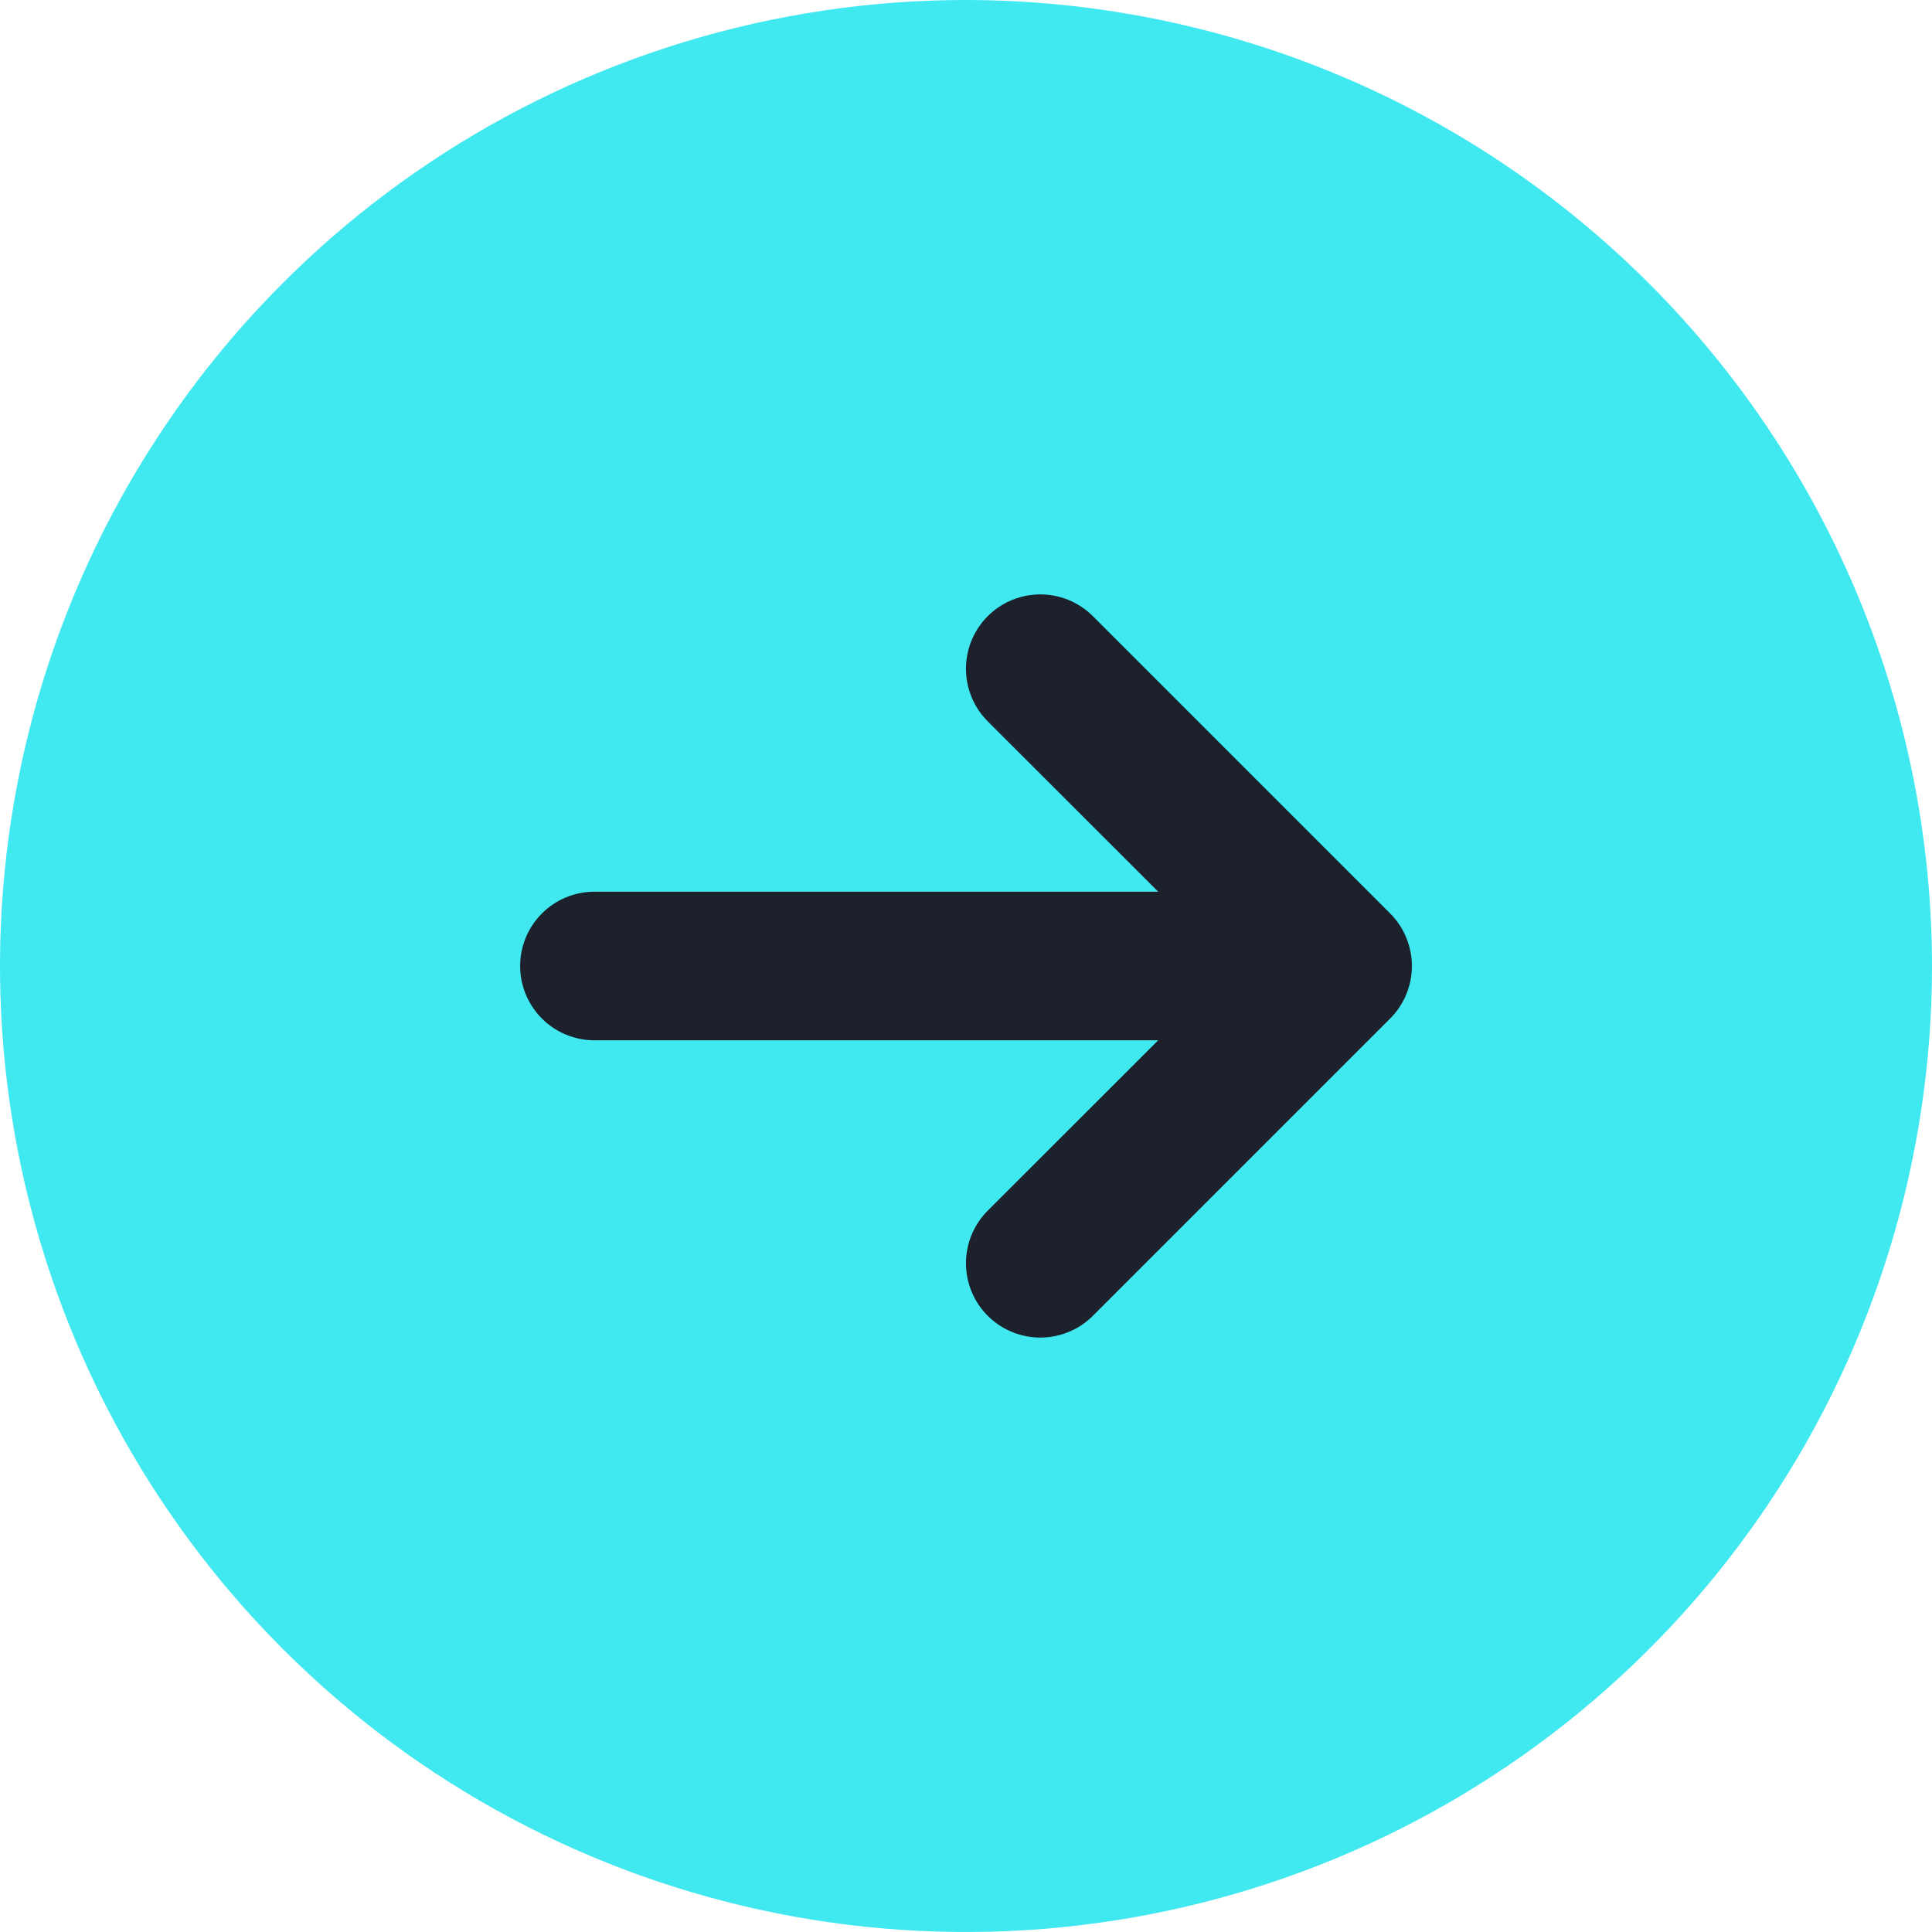
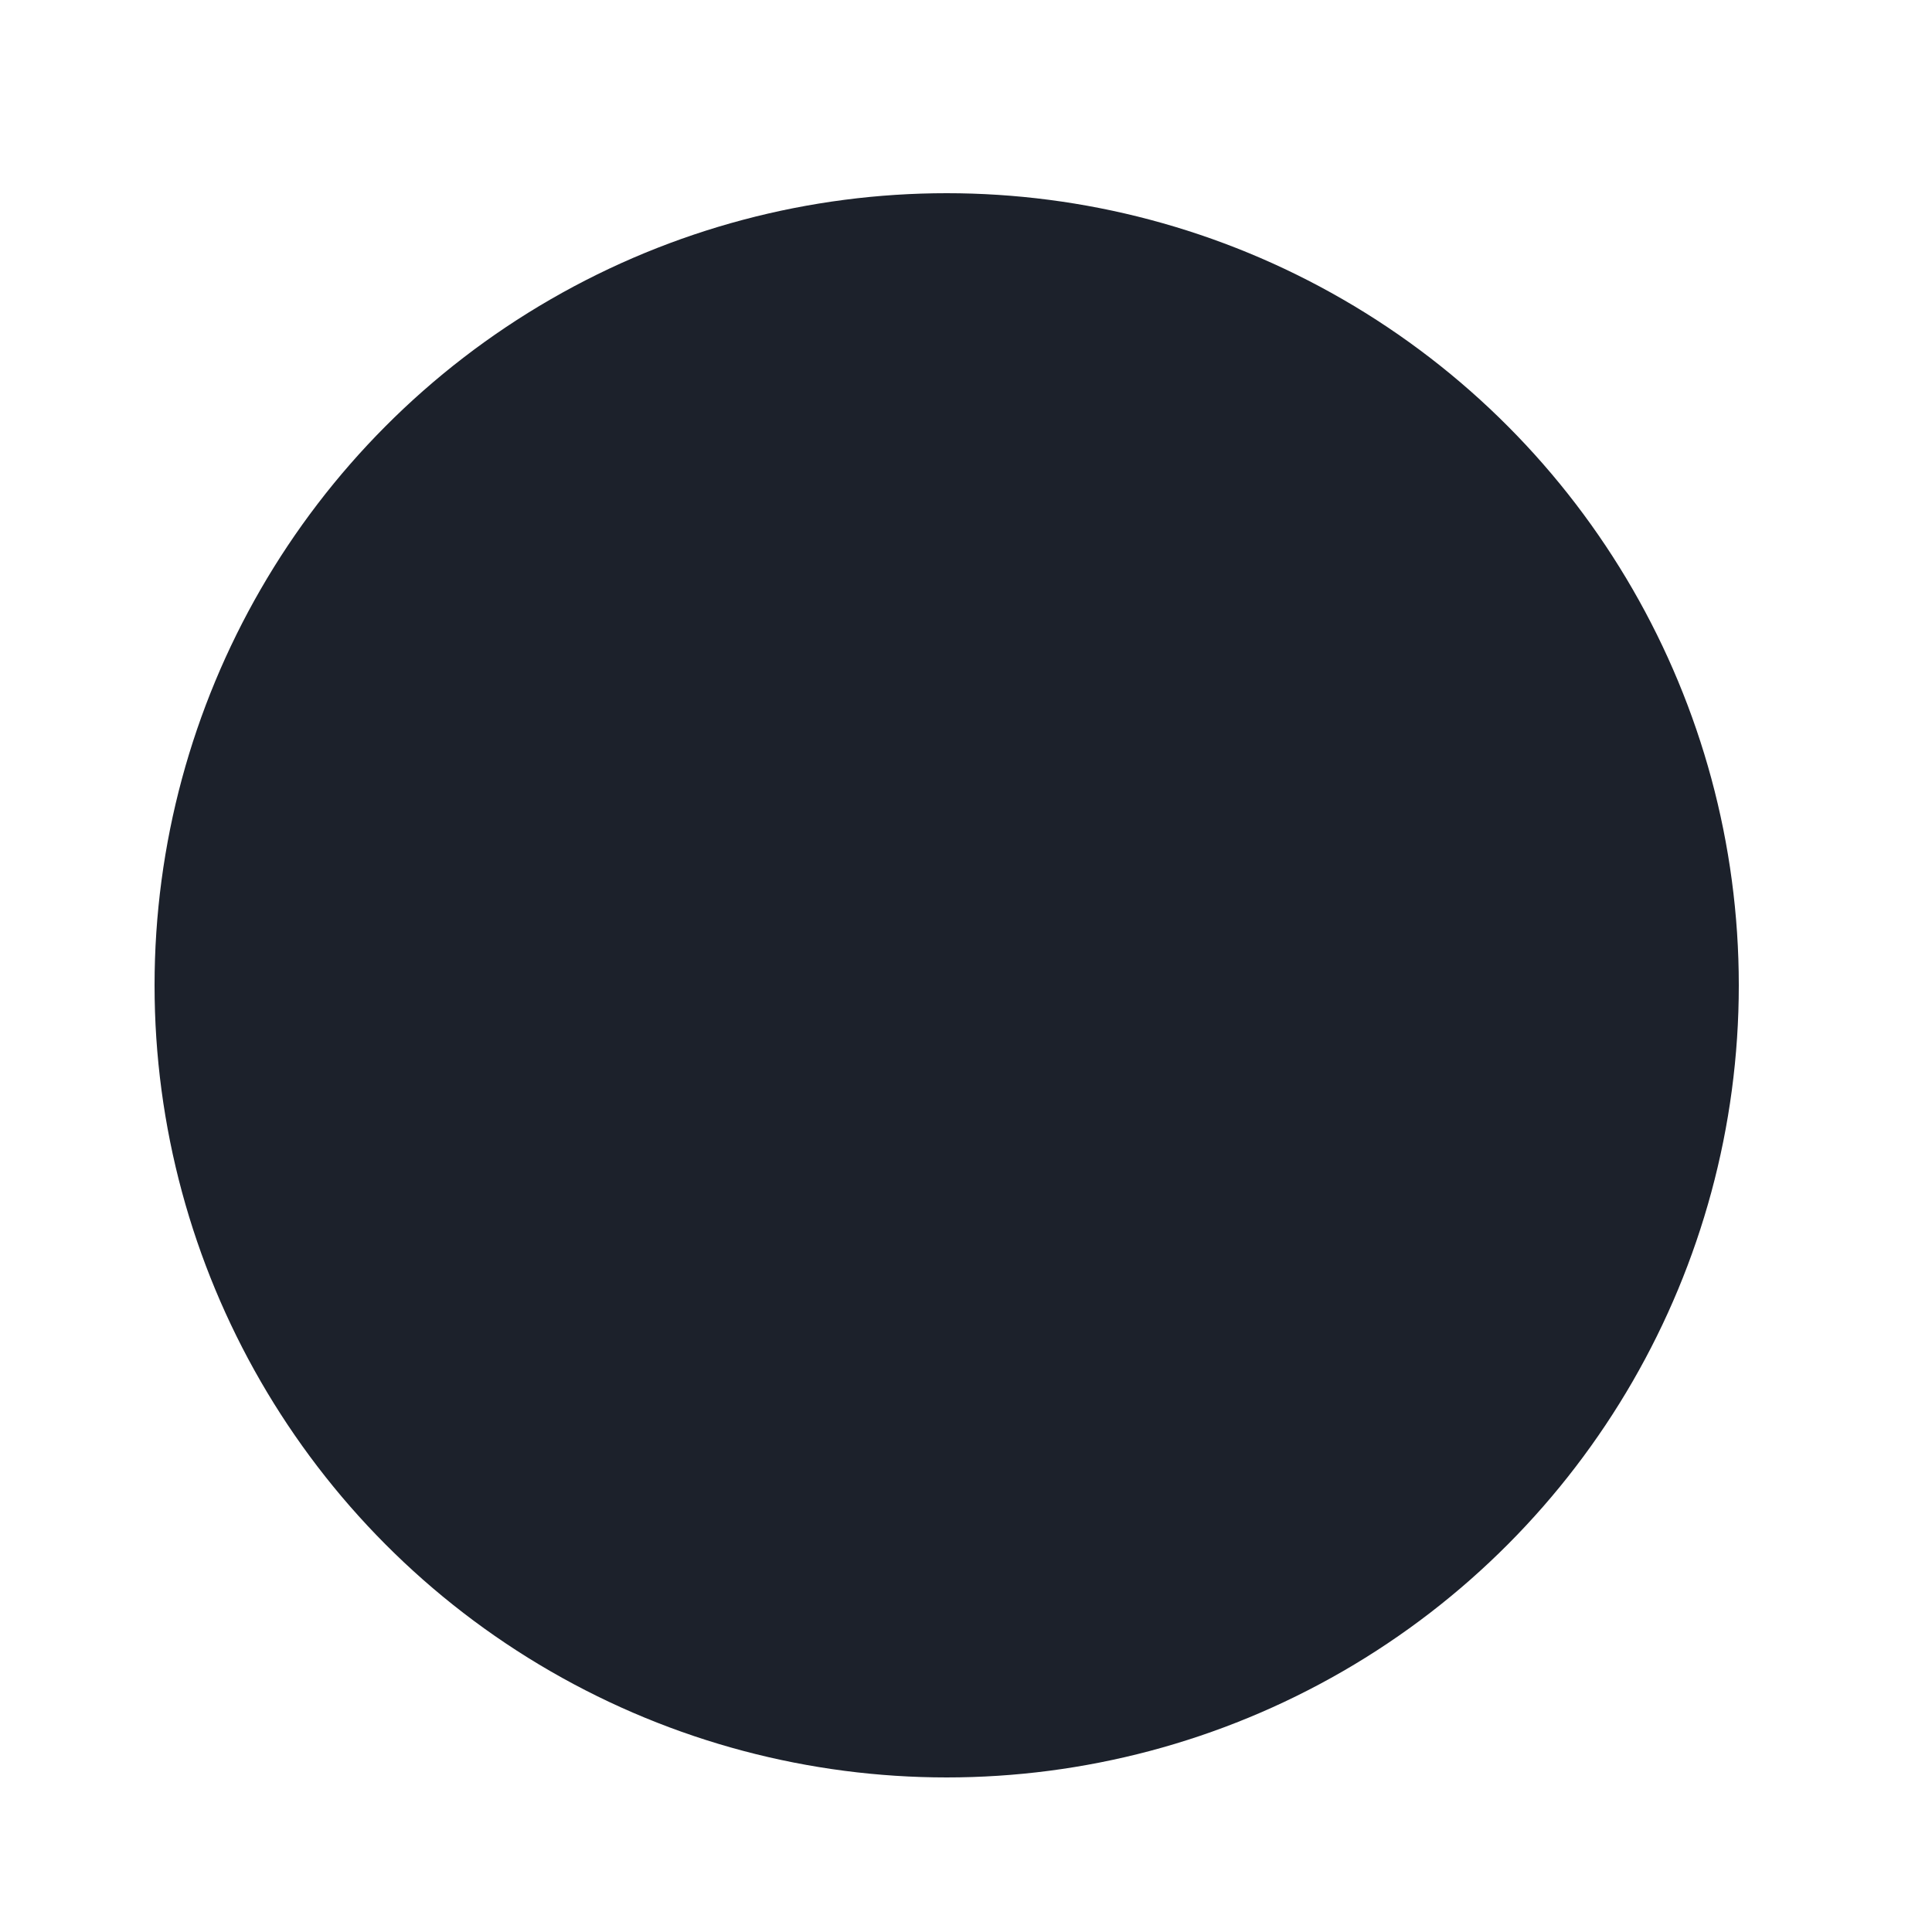
<svg xmlns="http://www.w3.org/2000/svg" width="50" height="50" viewBox="0 0 50 50" fill="none">
  <circle cx="24.5" cy="25.5" r="20.5" fill="#1C212B" />
-   <path d="M25 0C20.055 0 15.222 1.466 11.111 4.213C7 6.96 3.795 10.865 1.903 15.433C0.011 20.001 -0.484 25.028 0.48 29.877C1.445 34.727 3.826 39.181 7.322 42.678C10.819 46.174 15.273 48.555 20.123 49.52C24.972 50.484 29.999 49.989 34.567 48.097C39.135 46.205 43.04 43.001 45.787 38.889C48.534 34.778 50 29.945 50 25C49.993 18.372 47.357 12.017 42.67 7.33C37.983 2.643 31.628 0.007 25 0ZM35.976 26.361L28.284 34.053C27.923 34.414 27.433 34.616 26.923 34.616C26.413 34.616 25.923 34.414 25.562 34.053C25.202 33.692 24.999 33.203 24.999 32.692C24.999 32.182 25.202 31.693 25.562 31.332L29.974 26.923H15.385C14.875 26.923 14.385 26.721 14.025 26.36C13.664 25.999 13.461 25.51 13.461 25C13.461 24.49 13.664 24.001 14.025 23.64C14.385 23.279 14.875 23.077 15.385 23.077H29.974L25.562 18.668C25.202 18.307 24.999 17.818 24.999 17.308C24.999 16.797 25.202 16.308 25.562 15.947C25.923 15.586 26.413 15.383 26.923 15.383C27.433 15.383 27.923 15.586 28.284 15.947L35.976 23.639C36.155 23.818 36.297 24.03 36.393 24.264C36.49 24.497 36.54 24.747 36.54 25C36.54 25.253 36.49 25.503 36.393 25.736C36.297 25.97 36.155 26.182 35.976 26.361Z" fill="#40E8F0" />
</svg>